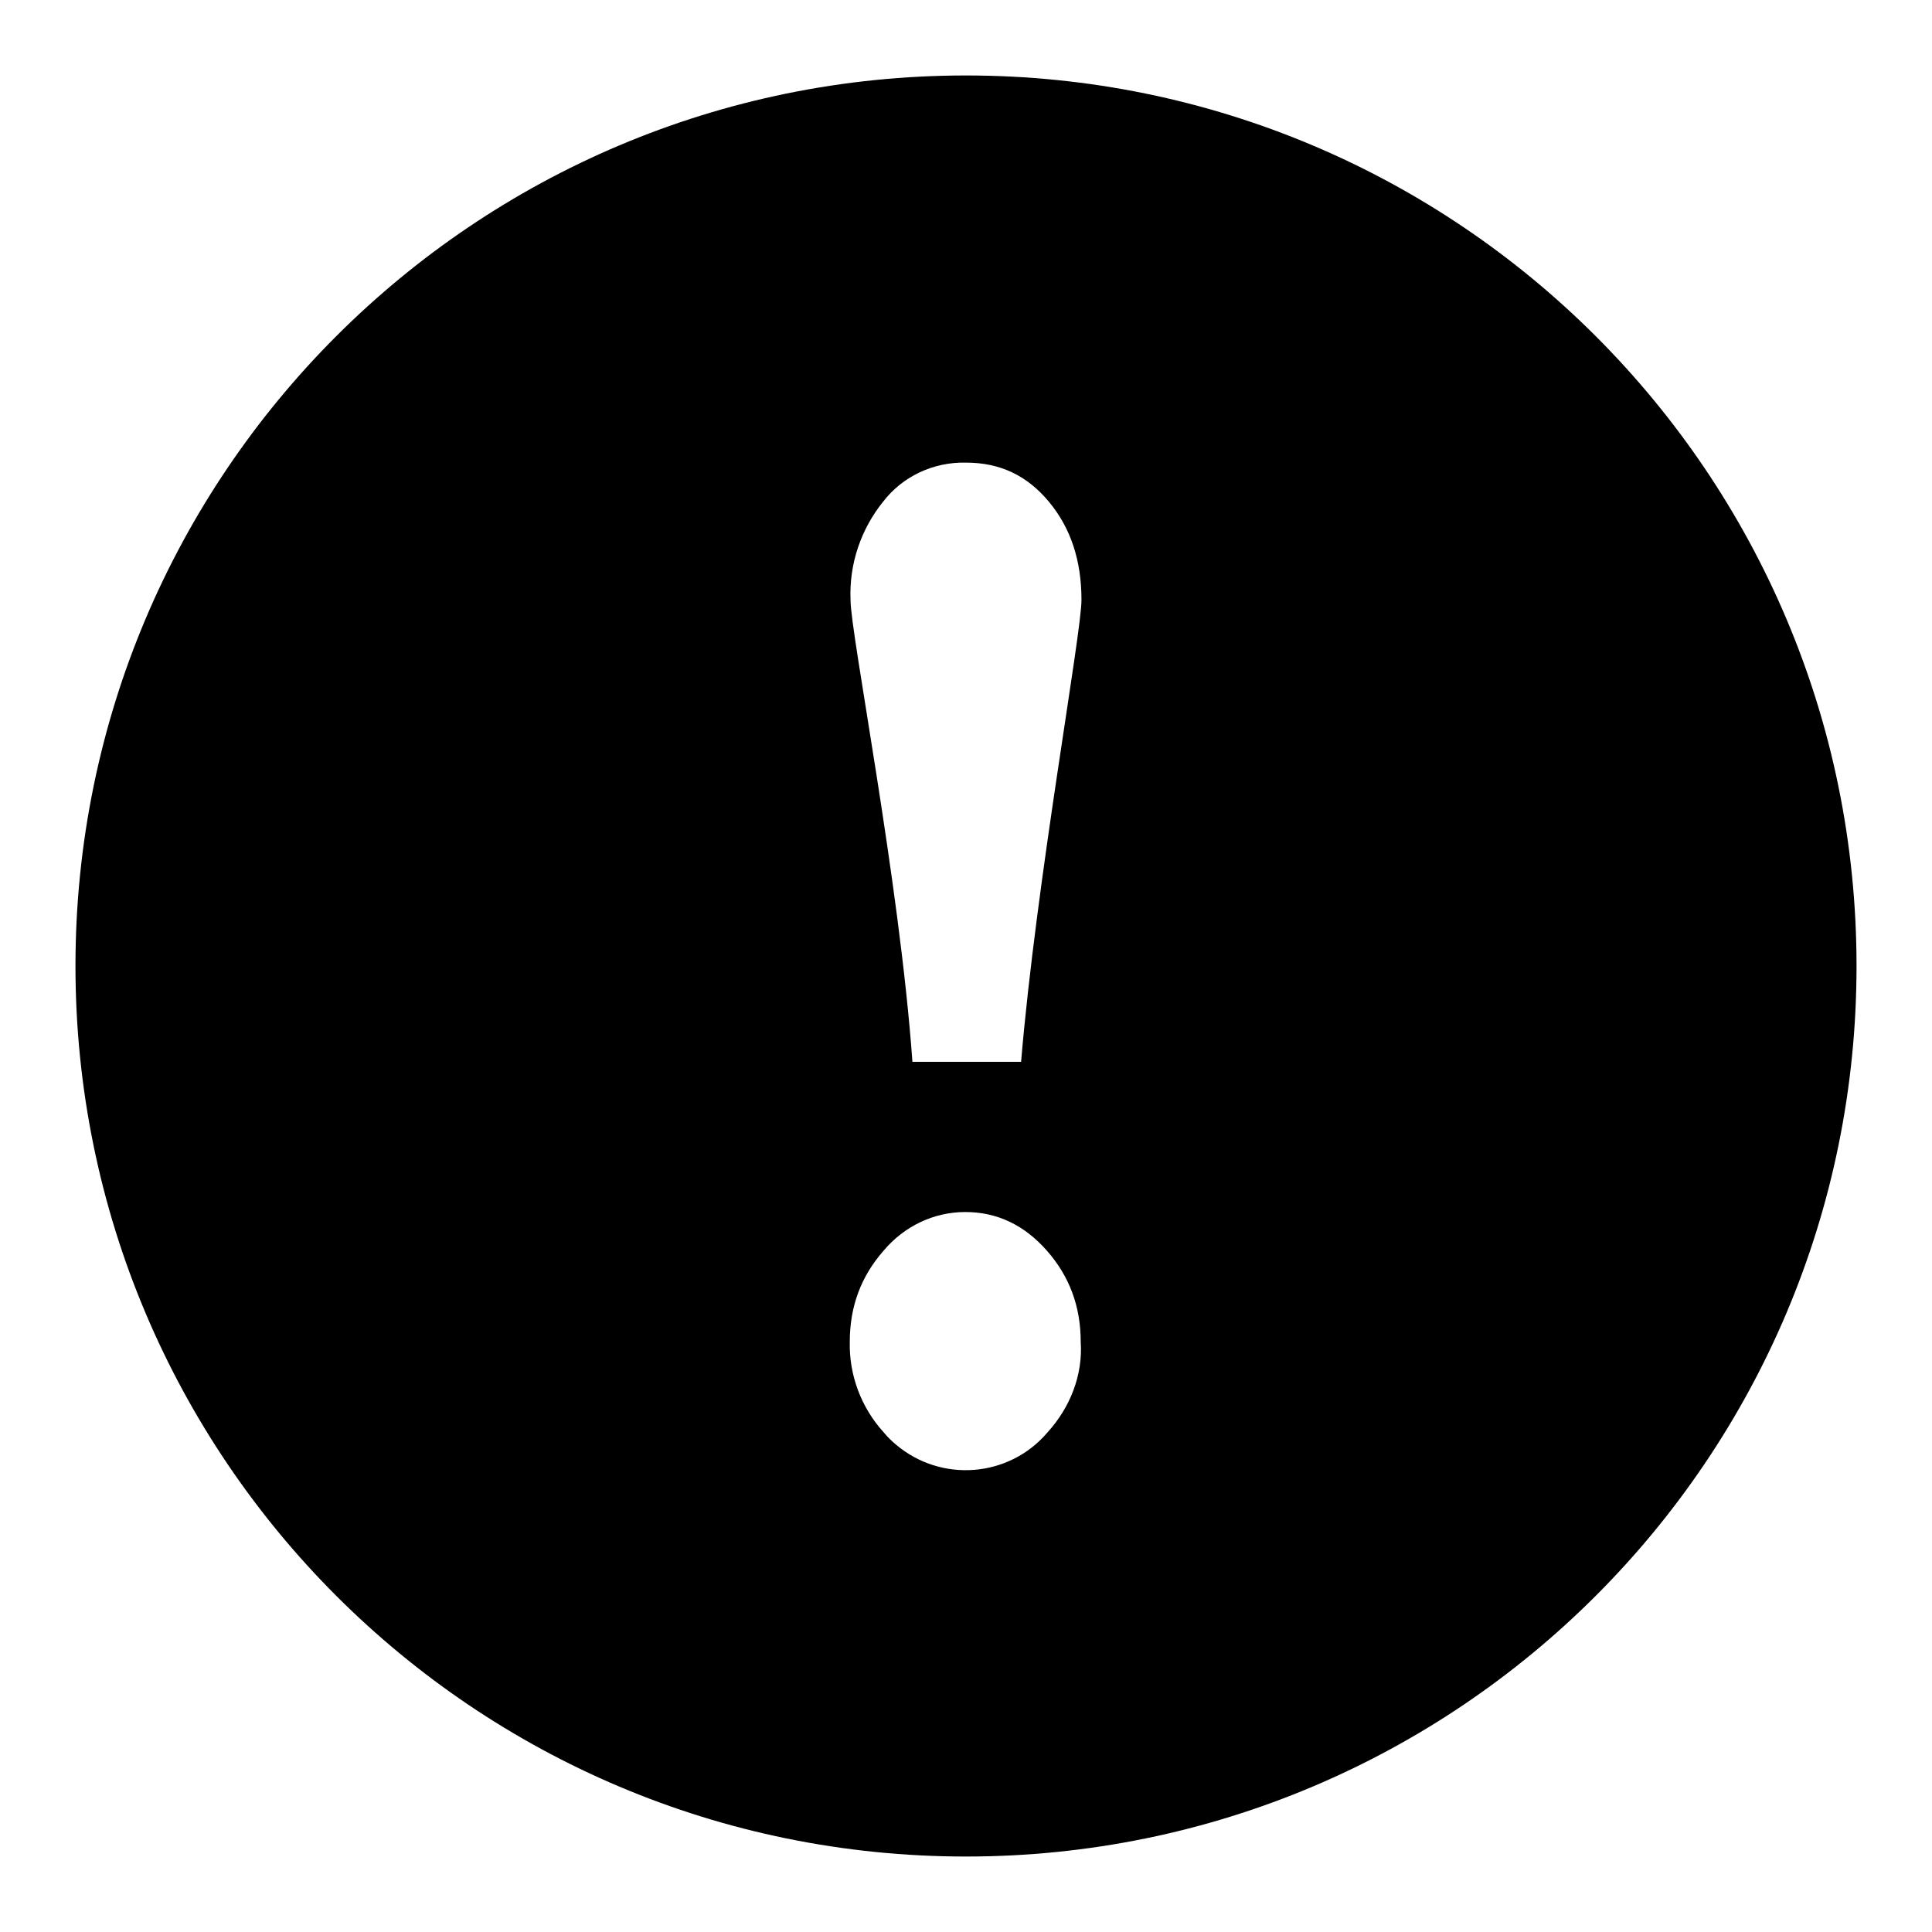
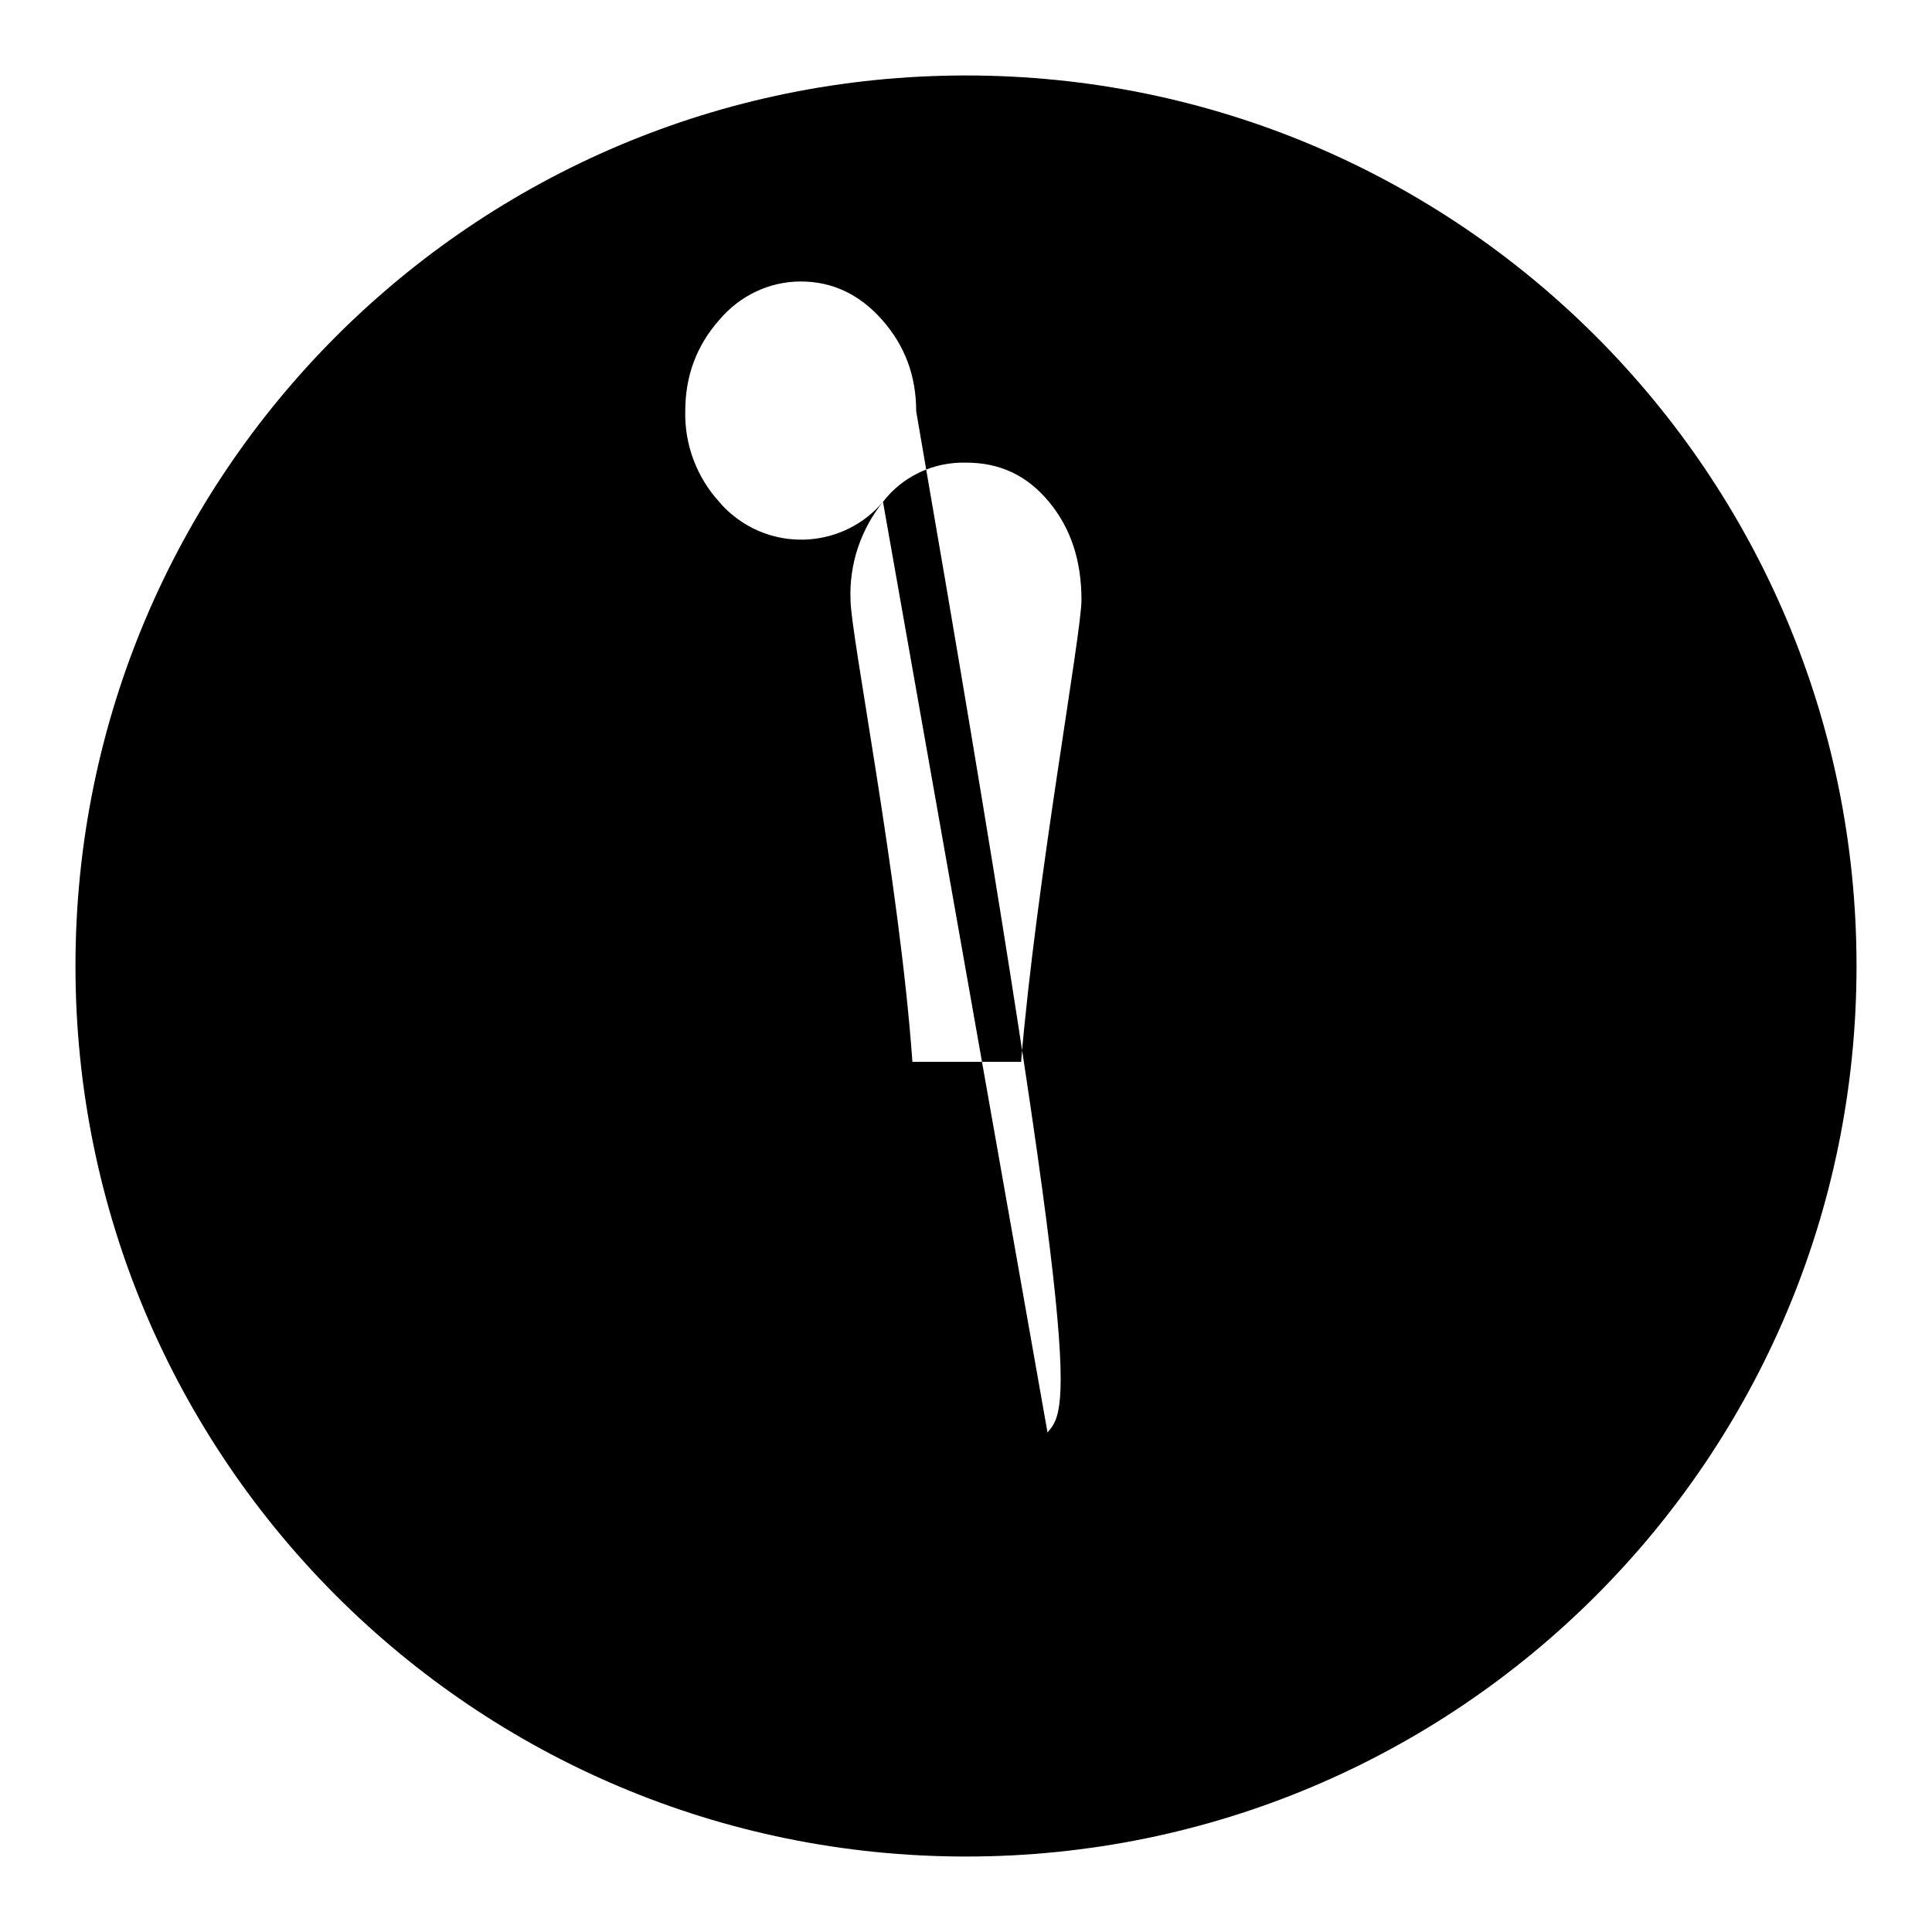
<svg xmlns="http://www.w3.org/2000/svg" version="1.1" x="0px" y="0px" viewBox="0 0 256 256" enable-background="new 0 0 256 256" xml:space="preserve">
  <g>
-     <path fill="#000000" d="M128,10C62.8,10,10,62.8,10,128c0,65.2,52.8,118,118,118l0,0c65.2,0,118-52.8,118-118 C246,62.8,193.2,10,128,10z M117,66.5c2.6-3.4,6.7-5.3,11-5.2c4.5,0,8.1,1.7,11,5.2c2.9,3.5,4.3,7.8,4.3,13c0,4.5-6,37.3-8,61.2 h-14.4c-1.7-23.9-8.2-56.7-8.2-61.2C112.5,74.7,114.1,70.1,117,66.5L117,66.5z M138.8,189.8c-5.1,6-14.1,6.7-20.1,1.6 c-0.6-0.5-1.1-1-1.6-1.6c-3-3.3-4.6-7.6-4.5-12c0-4.7,1.5-8.7,4.5-12.1c2.7-3.2,6.6-5.1,10.8-5.1c4.2,0,7.8,1.7,10.8,5.1 c3,3.4,4.5,7.4,4.5,12.1C143.5,182.2,141.8,186.5,138.8,189.8L138.8,189.8z" />
+     <path fill="#000000" d="M128,10C62.8,10,10,62.8,10,128c0,65.2,52.8,118,118,118l0,0c65.2,0,118-52.8,118-118 C246,62.8,193.2,10,128,10z M117,66.5c2.6-3.4,6.7-5.3,11-5.2c4.5,0,8.1,1.7,11,5.2c2.9,3.5,4.3,7.8,4.3,13c0,4.5-6,37.3-8,61.2 h-14.4c-1.7-23.9-8.2-56.7-8.2-61.2C112.5,74.7,114.1,70.1,117,66.5L117,66.5z c-5.1,6-14.1,6.7-20.1,1.6 c-0.6-0.5-1.1-1-1.6-1.6c-3-3.3-4.6-7.6-4.5-12c0-4.7,1.5-8.7,4.5-12.1c2.7-3.2,6.6-5.1,10.8-5.1c4.2,0,7.8,1.7,10.8,5.1 c3,3.4,4.5,7.4,4.5,12.1C143.5,182.2,141.8,186.5,138.8,189.8L138.8,189.8z" />
  </g>
</svg>